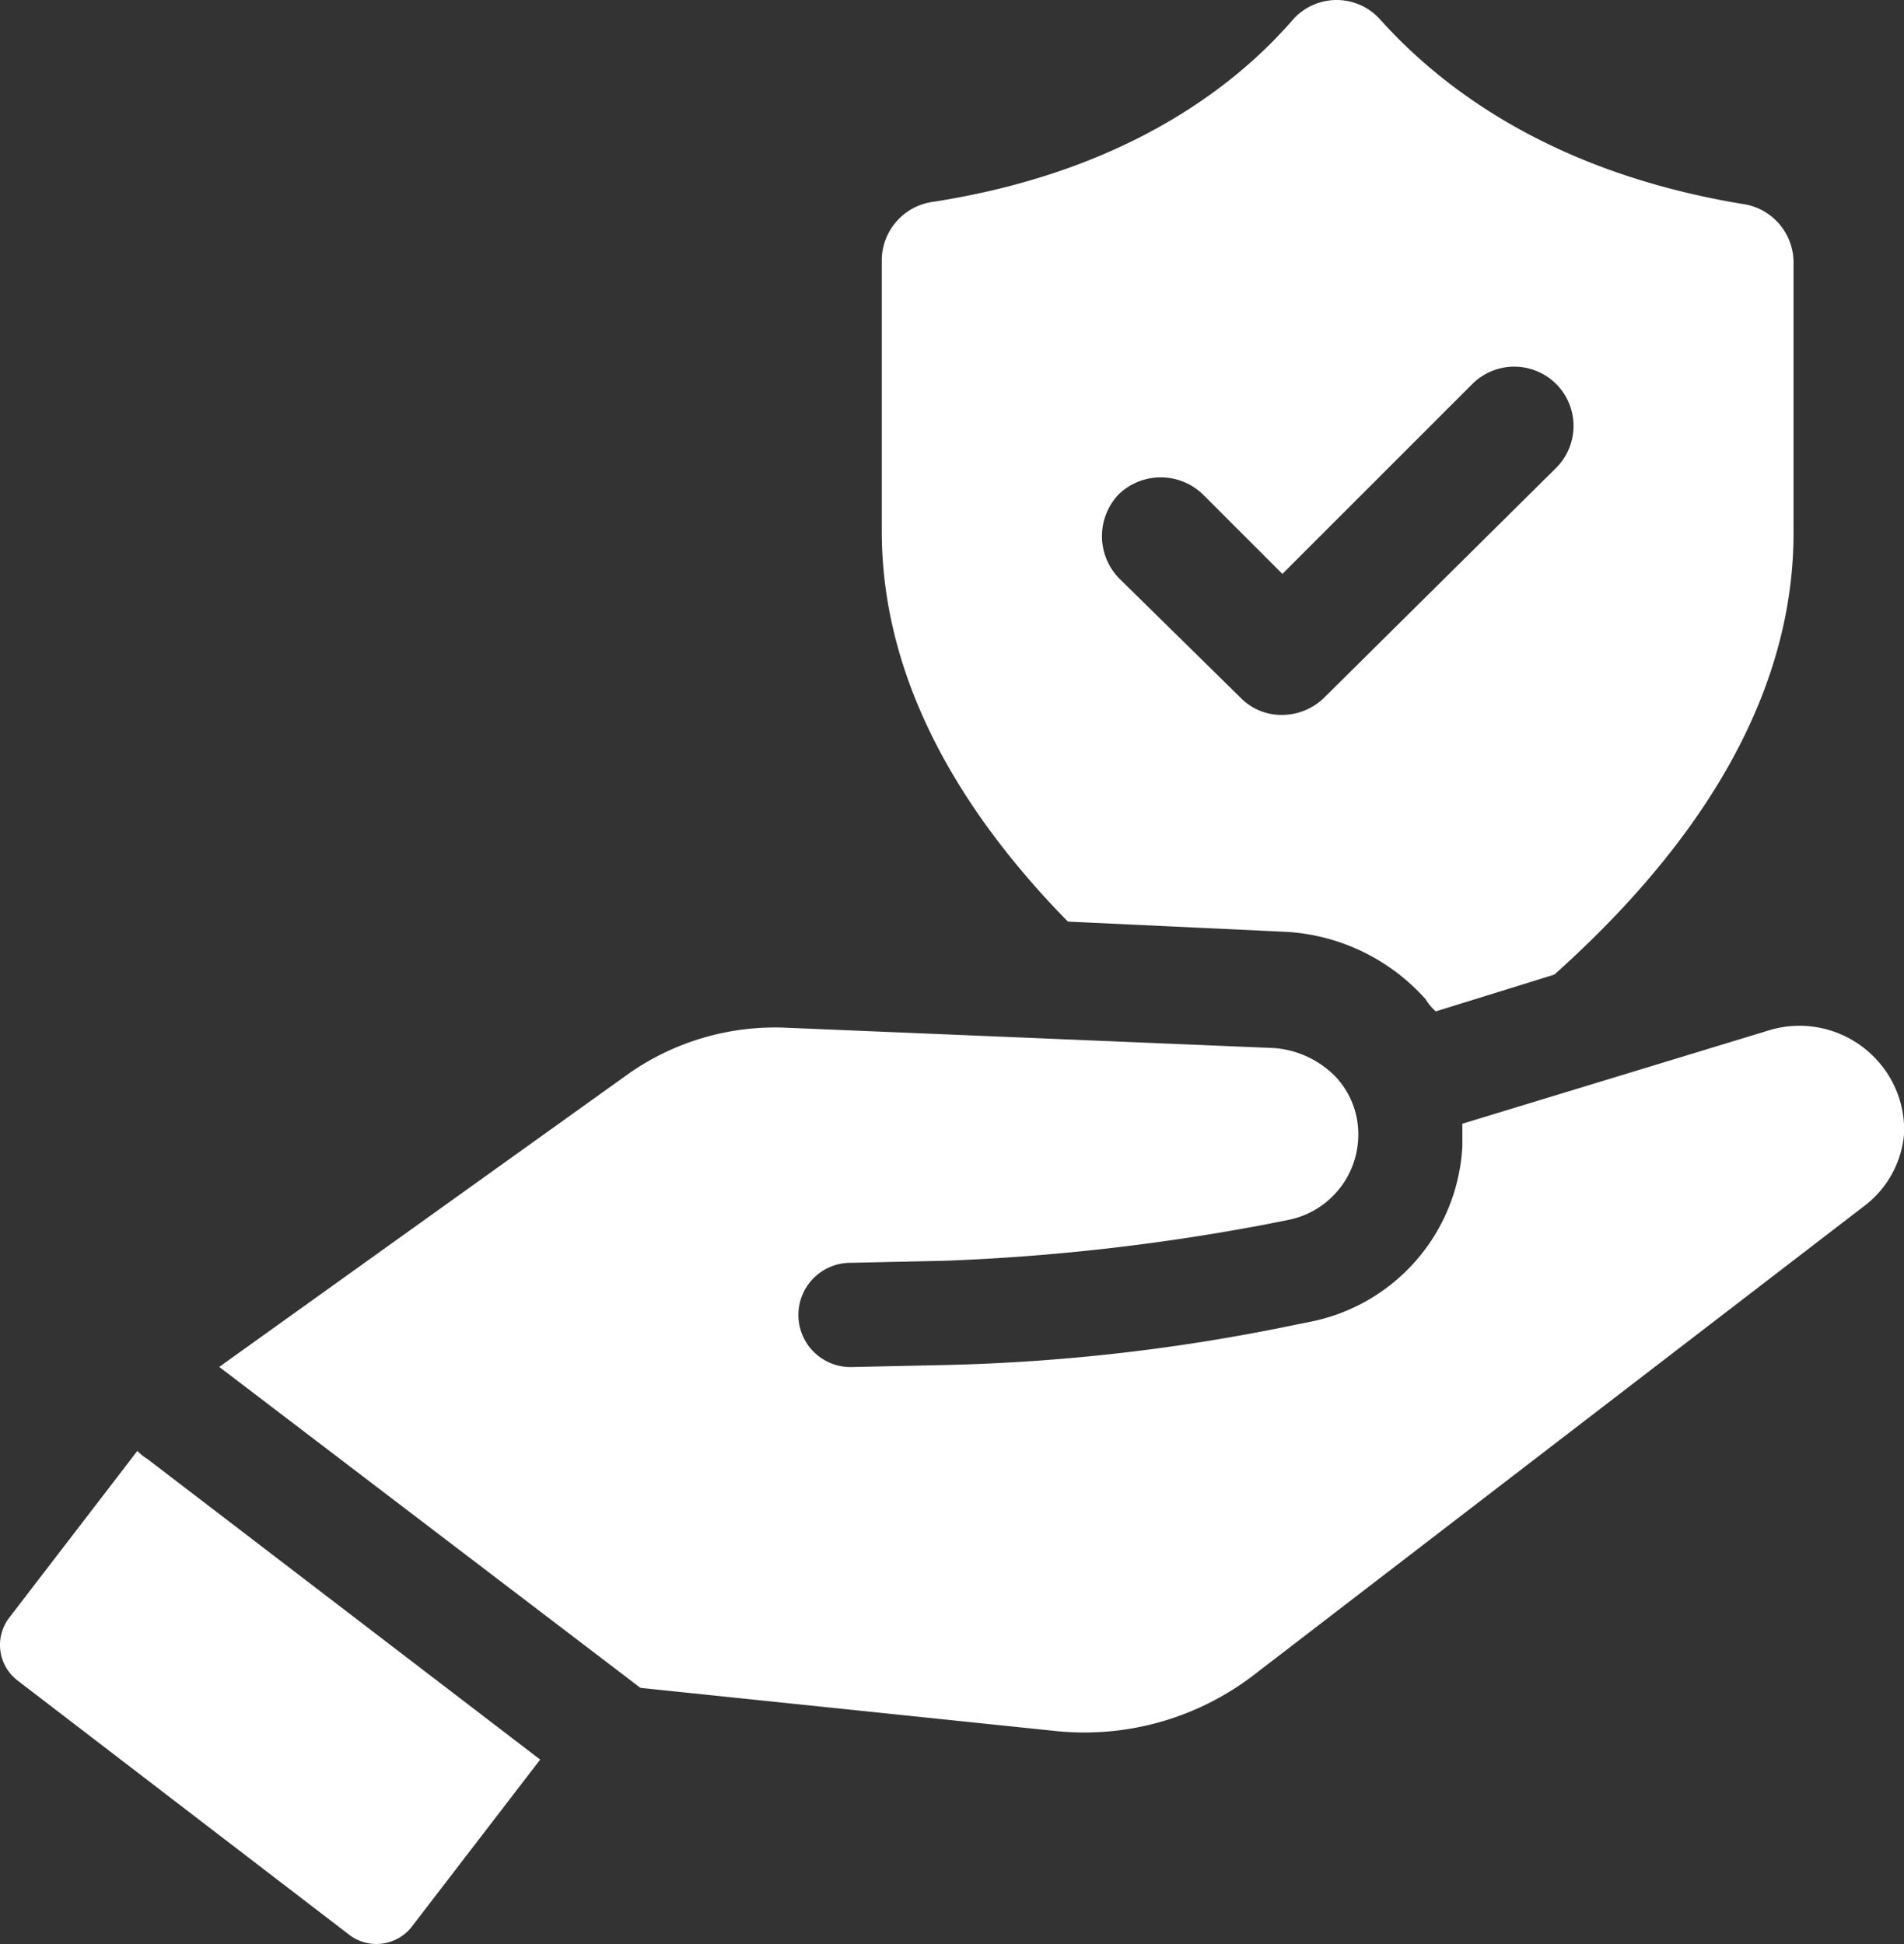
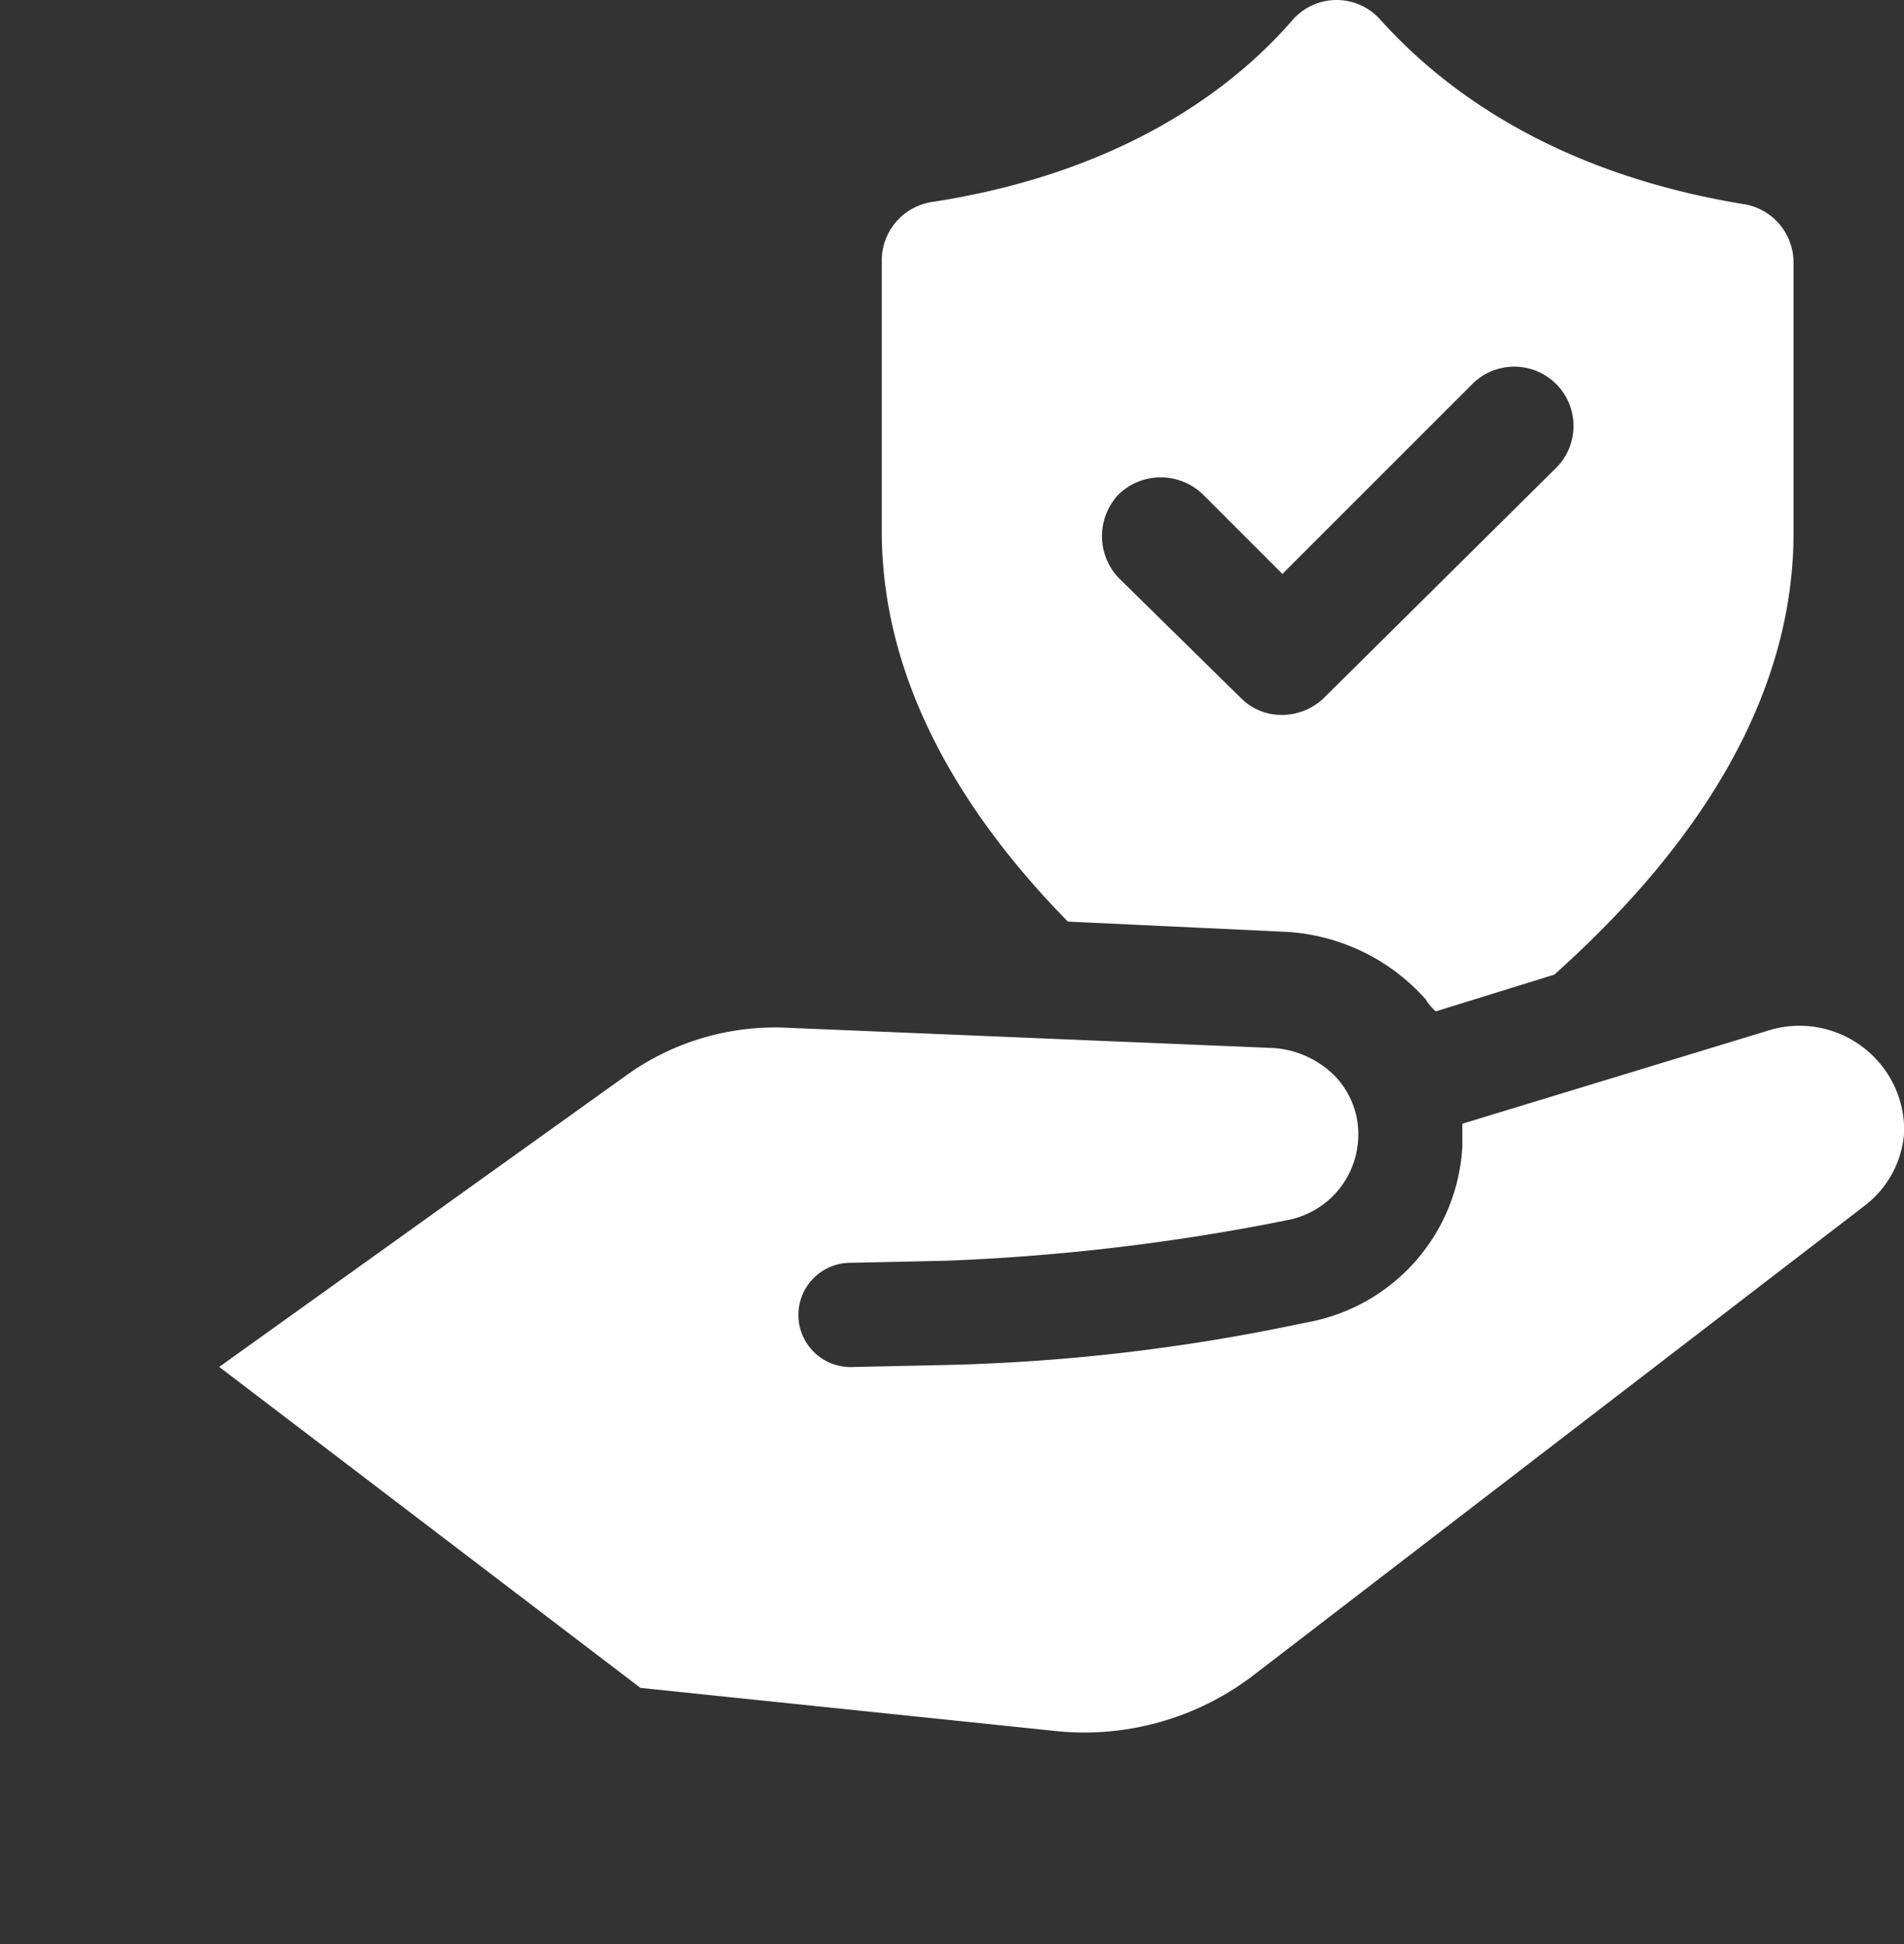
<svg xmlns="http://www.w3.org/2000/svg" width="59.702" height="60.968" viewBox="0 0 59.702 60.968">
  <rect x="0" y="0" width="59.702" height="60.968" fill="#333333" stroke="none" />
  <g id="Group_1303" data-name="Group 1303" transform="translate(-473.993 -252.092)">
    <g id="Group_1302" data-name="Group 1302" transform="translate(473.993 252.092)">
      <path id="Path_1483" data-name="Path 1483" d="M502.986,281.311a6.339,6.339,0,0,1,4.487,2.116,1.659,1.659,0,0,0,.321.384l3.718-1.153c3.654-3.27,7.5-8.015,7.5-13.848v-8.528a1.854,1.854,0,0,0-1.6-1.794c-6.219-1.027-9.617-3.847-11.349-5.771a1.833,1.833,0,0,0-2.757,0c-1.666,1.924-5.064,4.744-11.283,5.706a1.857,1.857,0,0,0-1.6,1.8v8.526c0,4.938,2.757,9.105,5.835,12.246Zm-5.13-13.72a1.9,1.9,0,0,1,2.629,0l2.5,2.5,5.961-5.961a1.859,1.859,0,0,1,2.629,2.629L504.267,274a1.9,1.9,0,0,1-1.281.513A1.785,1.785,0,0,1,501.7,274l-3.847-3.782A1.9,1.9,0,0,1,497.856,267.591Z" transform="translate(-462.774 -252.092)" fill="#fff" />
-       <path id="Path_1484" data-name="Path 1484" d="M478.3,279.128l-4.038,5.258a1.407,1.407,0,0,0,.256,1.924l10.45,8.013a1.407,1.407,0,0,0,1.924-.256l4.039-5.258-12.31-9.423A1.449,1.449,0,0,1,478.3,279.128Z" transform="translate(-473.993 -233.625)" fill="#fff" />
      <path id="Path_1485" data-name="Path 1485" d="M530.009,272.227a3.283,3.283,0,0,0-3.27-.9l-9.681,2.949v.705a5.93,5.93,0,0,1-4.808,5.514l-.641.13a60.19,60.19,0,0,1-10.707,1.217l-2.949.064a1.635,1.635,0,1,1-.064-3.268l2.949-.064a67.289,67.289,0,0,0,10.13-1.155l.641-.128a2.724,2.724,0,0,0,2.18-2.5,2.635,2.635,0,0,0-.705-1.988,3.018,3.018,0,0,0-1.924-.9l-15.386-.641a8,8,0,0,0-4.809,1.41l-12.887,9.231,13.207,10.066,12.951,1.346a8.728,8.728,0,0,0,6.347-1.8l19.106-14.681a3.168,3.168,0,0,0,1.219-2.243A3.238,3.238,0,0,0,530.009,272.227Z" transform="translate(-471.204 -239.034)" fill="#fff" />
    </g>
  </g>
</svg>